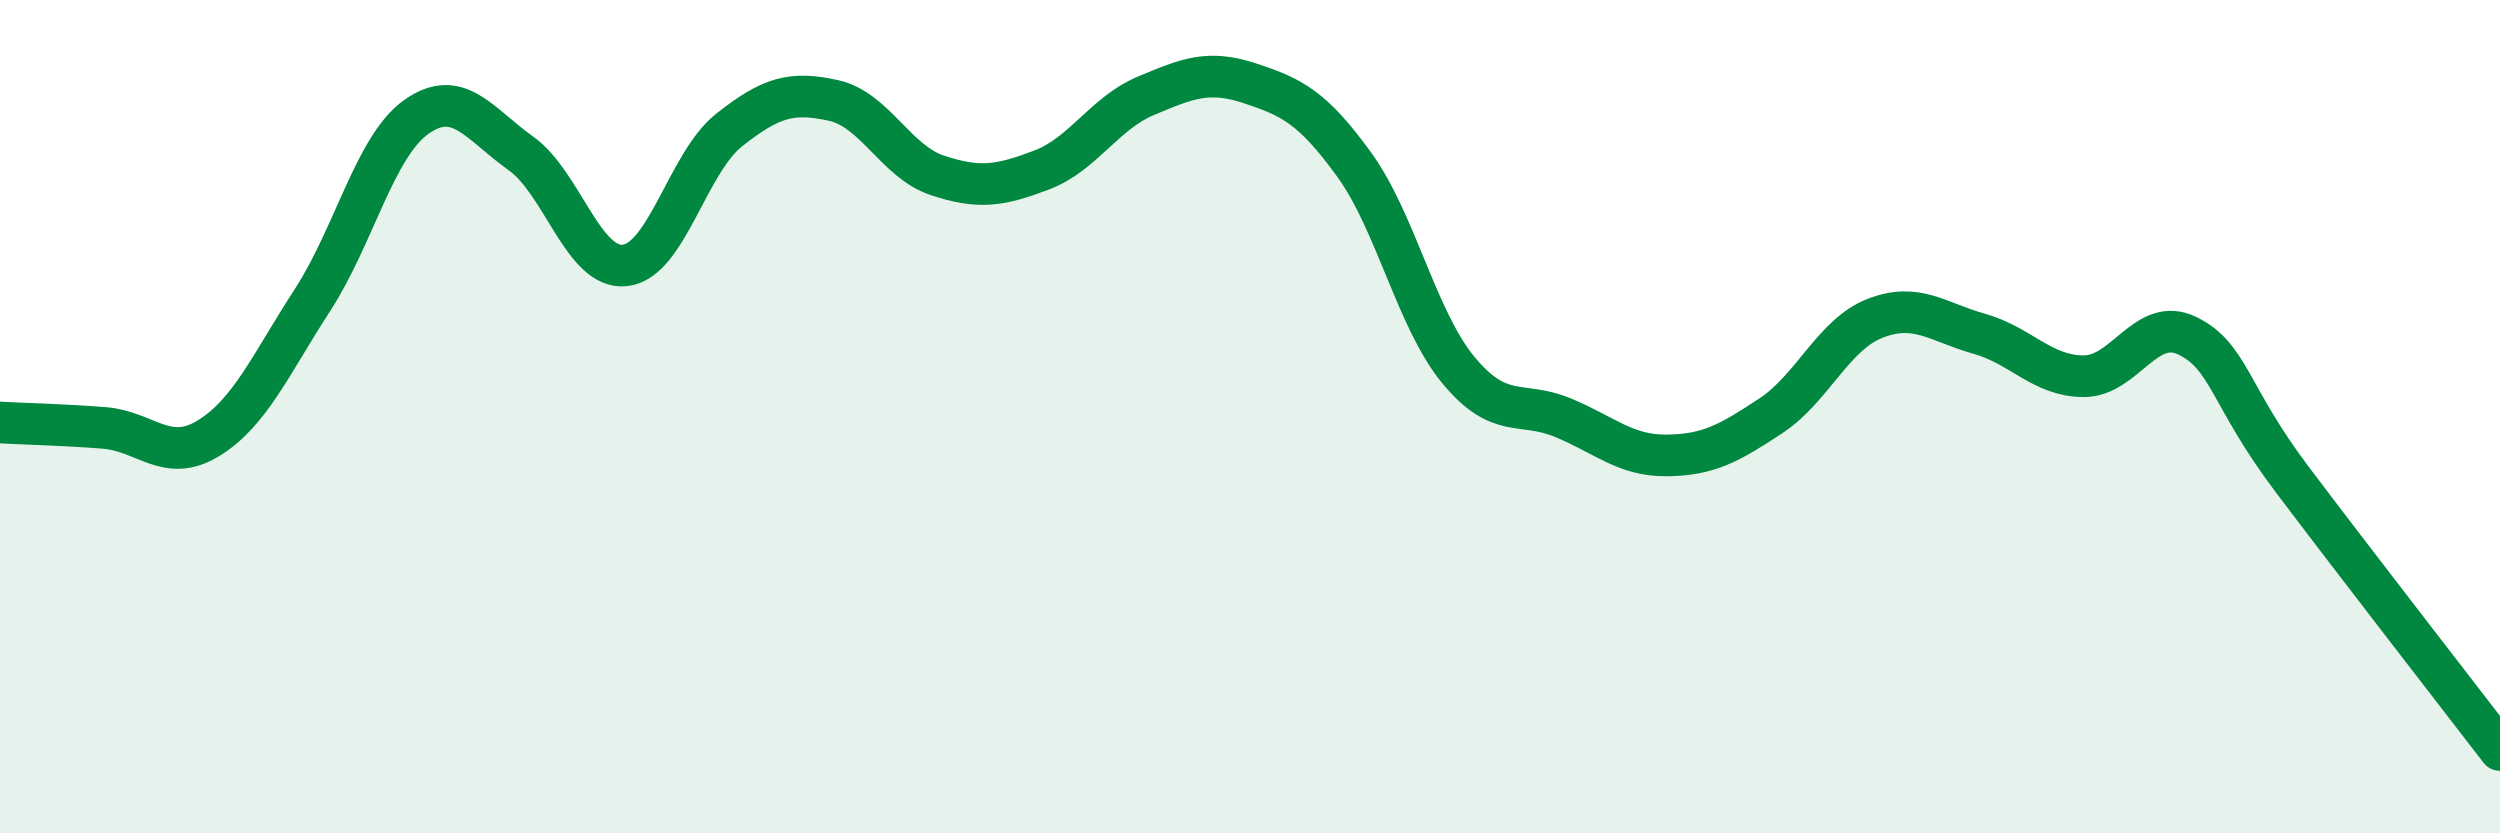
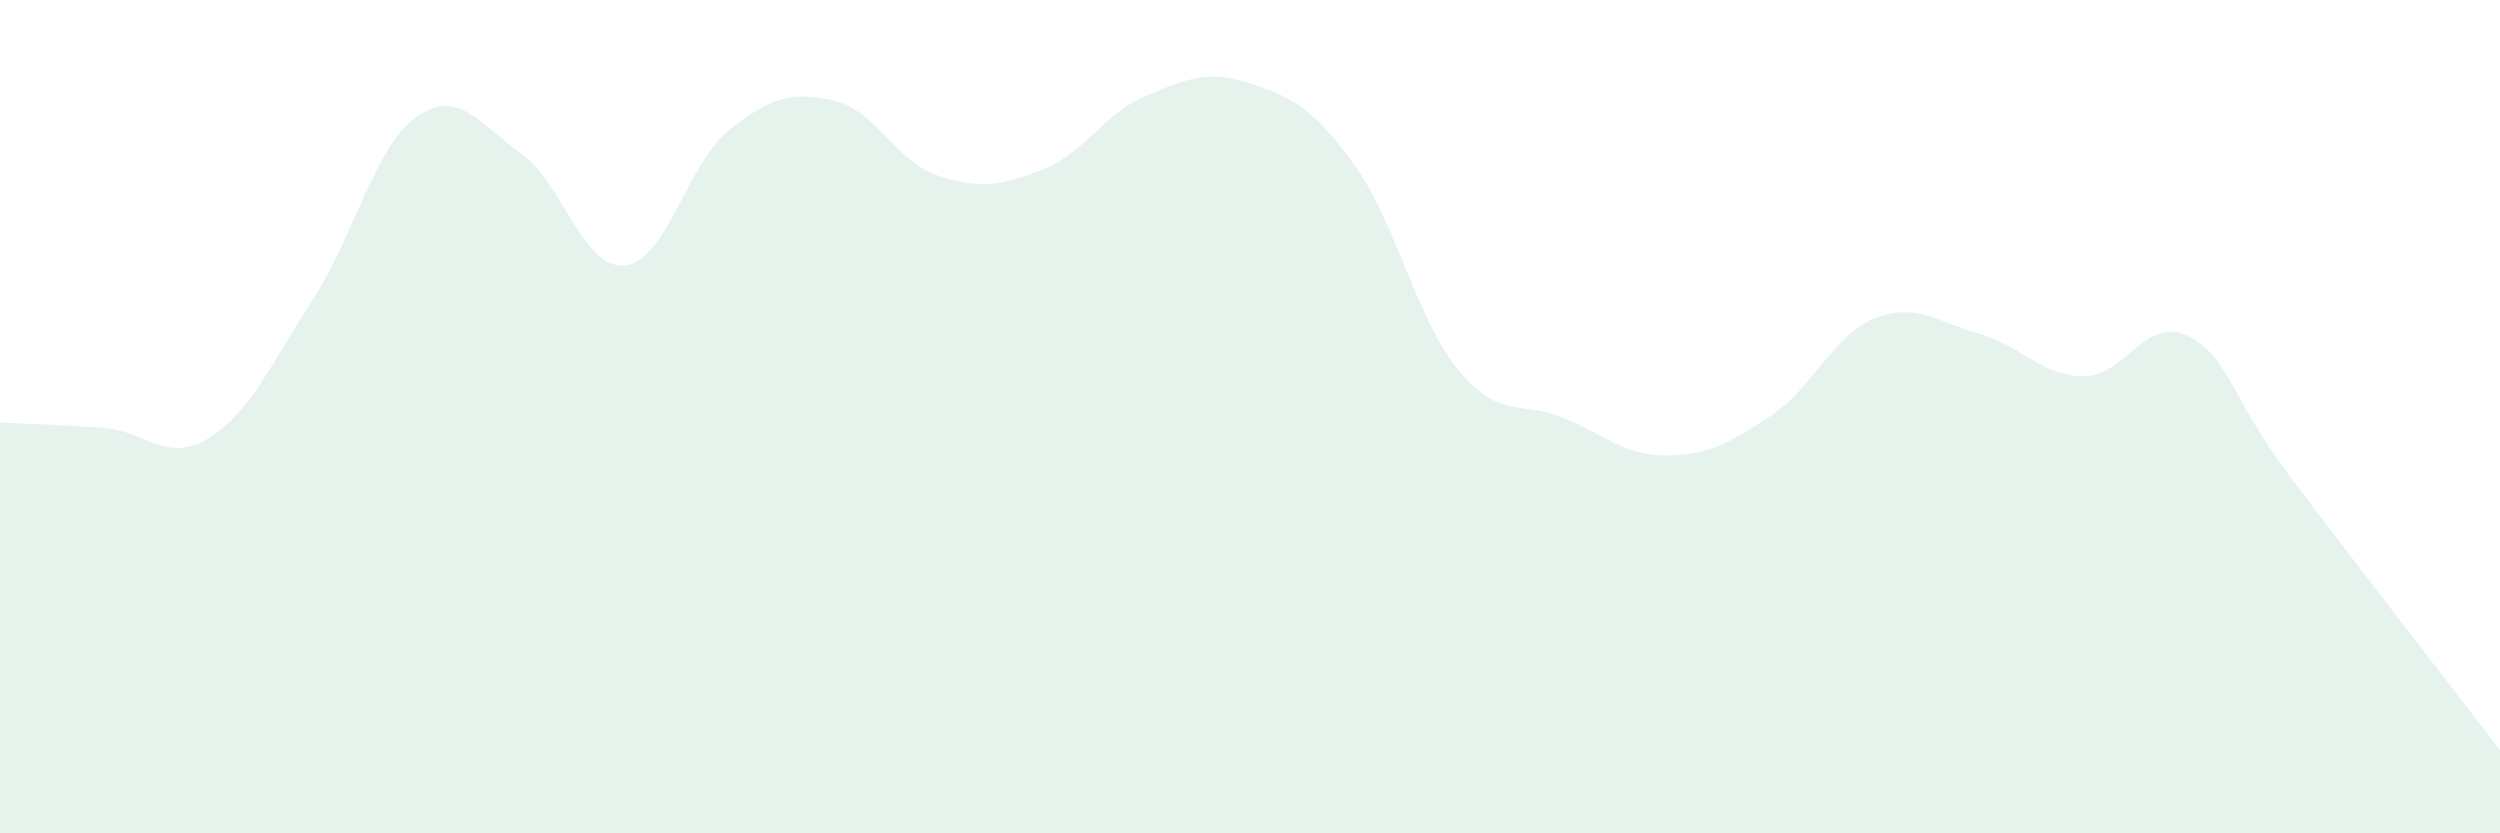
<svg xmlns="http://www.w3.org/2000/svg" width="60" height="20" viewBox="0 0 60 20">
  <path d="M 0,10.14 C 0.5,10.17 1.5,10.19 2.5,10.27 C 3.5,10.35 4,11.13 5,10.52 C 6,9.91 6.5,8.74 7.5,7.2 C 8.5,5.66 9,3.5 10,2.8 C 11,2.1 11.5,2.97 12.5,3.68 C 13.5,4.39 14,6.48 15,6.37 C 16,6.26 16.5,3.91 17.5,3.12 C 18.5,2.33 19,2.19 20,2.41 C 21,2.63 21.5,3.88 22.5,4.21 C 23.5,4.54 24,4.46 25,4.08 C 26,3.7 26.5,2.72 27.5,2.3 C 28.5,1.88 29,1.67 30,2 C 31,2.33 31.5,2.57 32.5,3.95 C 33.5,5.33 34,7.67 35,8.88 C 36,10.09 36.5,9.61 37.5,10.02 C 38.5,10.43 39,10.94 40,10.93 C 41,10.92 41.5,10.64 42.5,9.98 C 43.5,9.32 44,8.03 45,7.64 C 46,7.25 46.5,7.73 47.5,8.01 C 48.5,8.29 49,9.02 50,9.03 C 51,9.04 51.5,7.57 52.5,8.06 C 53.5,8.55 53.5,9.5 55,11.49 C 56.5,13.48 59,16.7 60,18L60 20L0 20Z" fill="#008740" opacity="0.1" stroke-linecap="round" stroke-linejoin="round" />
-   <path d="M 0,10.14 C 0.5,10.17 1.5,10.19 2.5,10.27 C 3.5,10.35 4,11.13 5,10.52 C 6,9.91 6.5,8.74 7.5,7.2 C 8.5,5.66 9,3.5 10,2.8 C 11,2.1 11.5,2.97 12.5,3.68 C 13.5,4.39 14,6.48 15,6.37 C 16,6.26 16.5,3.91 17.5,3.12 C 18.5,2.33 19,2.19 20,2.41 C 21,2.63 21.5,3.88 22.5,4.21 C 23.5,4.54 24,4.46 25,4.08 C 26,3.7 26.5,2.72 27.5,2.3 C 28.5,1.88 29,1.67 30,2 C 31,2.33 31.5,2.57 32.5,3.95 C 33.5,5.33 34,7.67 35,8.88 C 36,10.09 36.5,9.61 37.5,10.02 C 38.5,10.43 39,10.94 40,10.93 C 41,10.92 41.5,10.64 42.5,9.98 C 43.5,9.32 44,8.03 45,7.64 C 46,7.25 46.5,7.73 47.5,8.01 C 48.5,8.29 49,9.02 50,9.03 C 51,9.04 51.5,7.57 52.5,8.06 C 53.5,8.55 53.5,9.5 55,11.49 C 56.5,13.48 59,16.7 60,18" stroke="#008740" stroke-width="1" fill="none" stroke-linecap="round" stroke-linejoin="round" />
</svg>